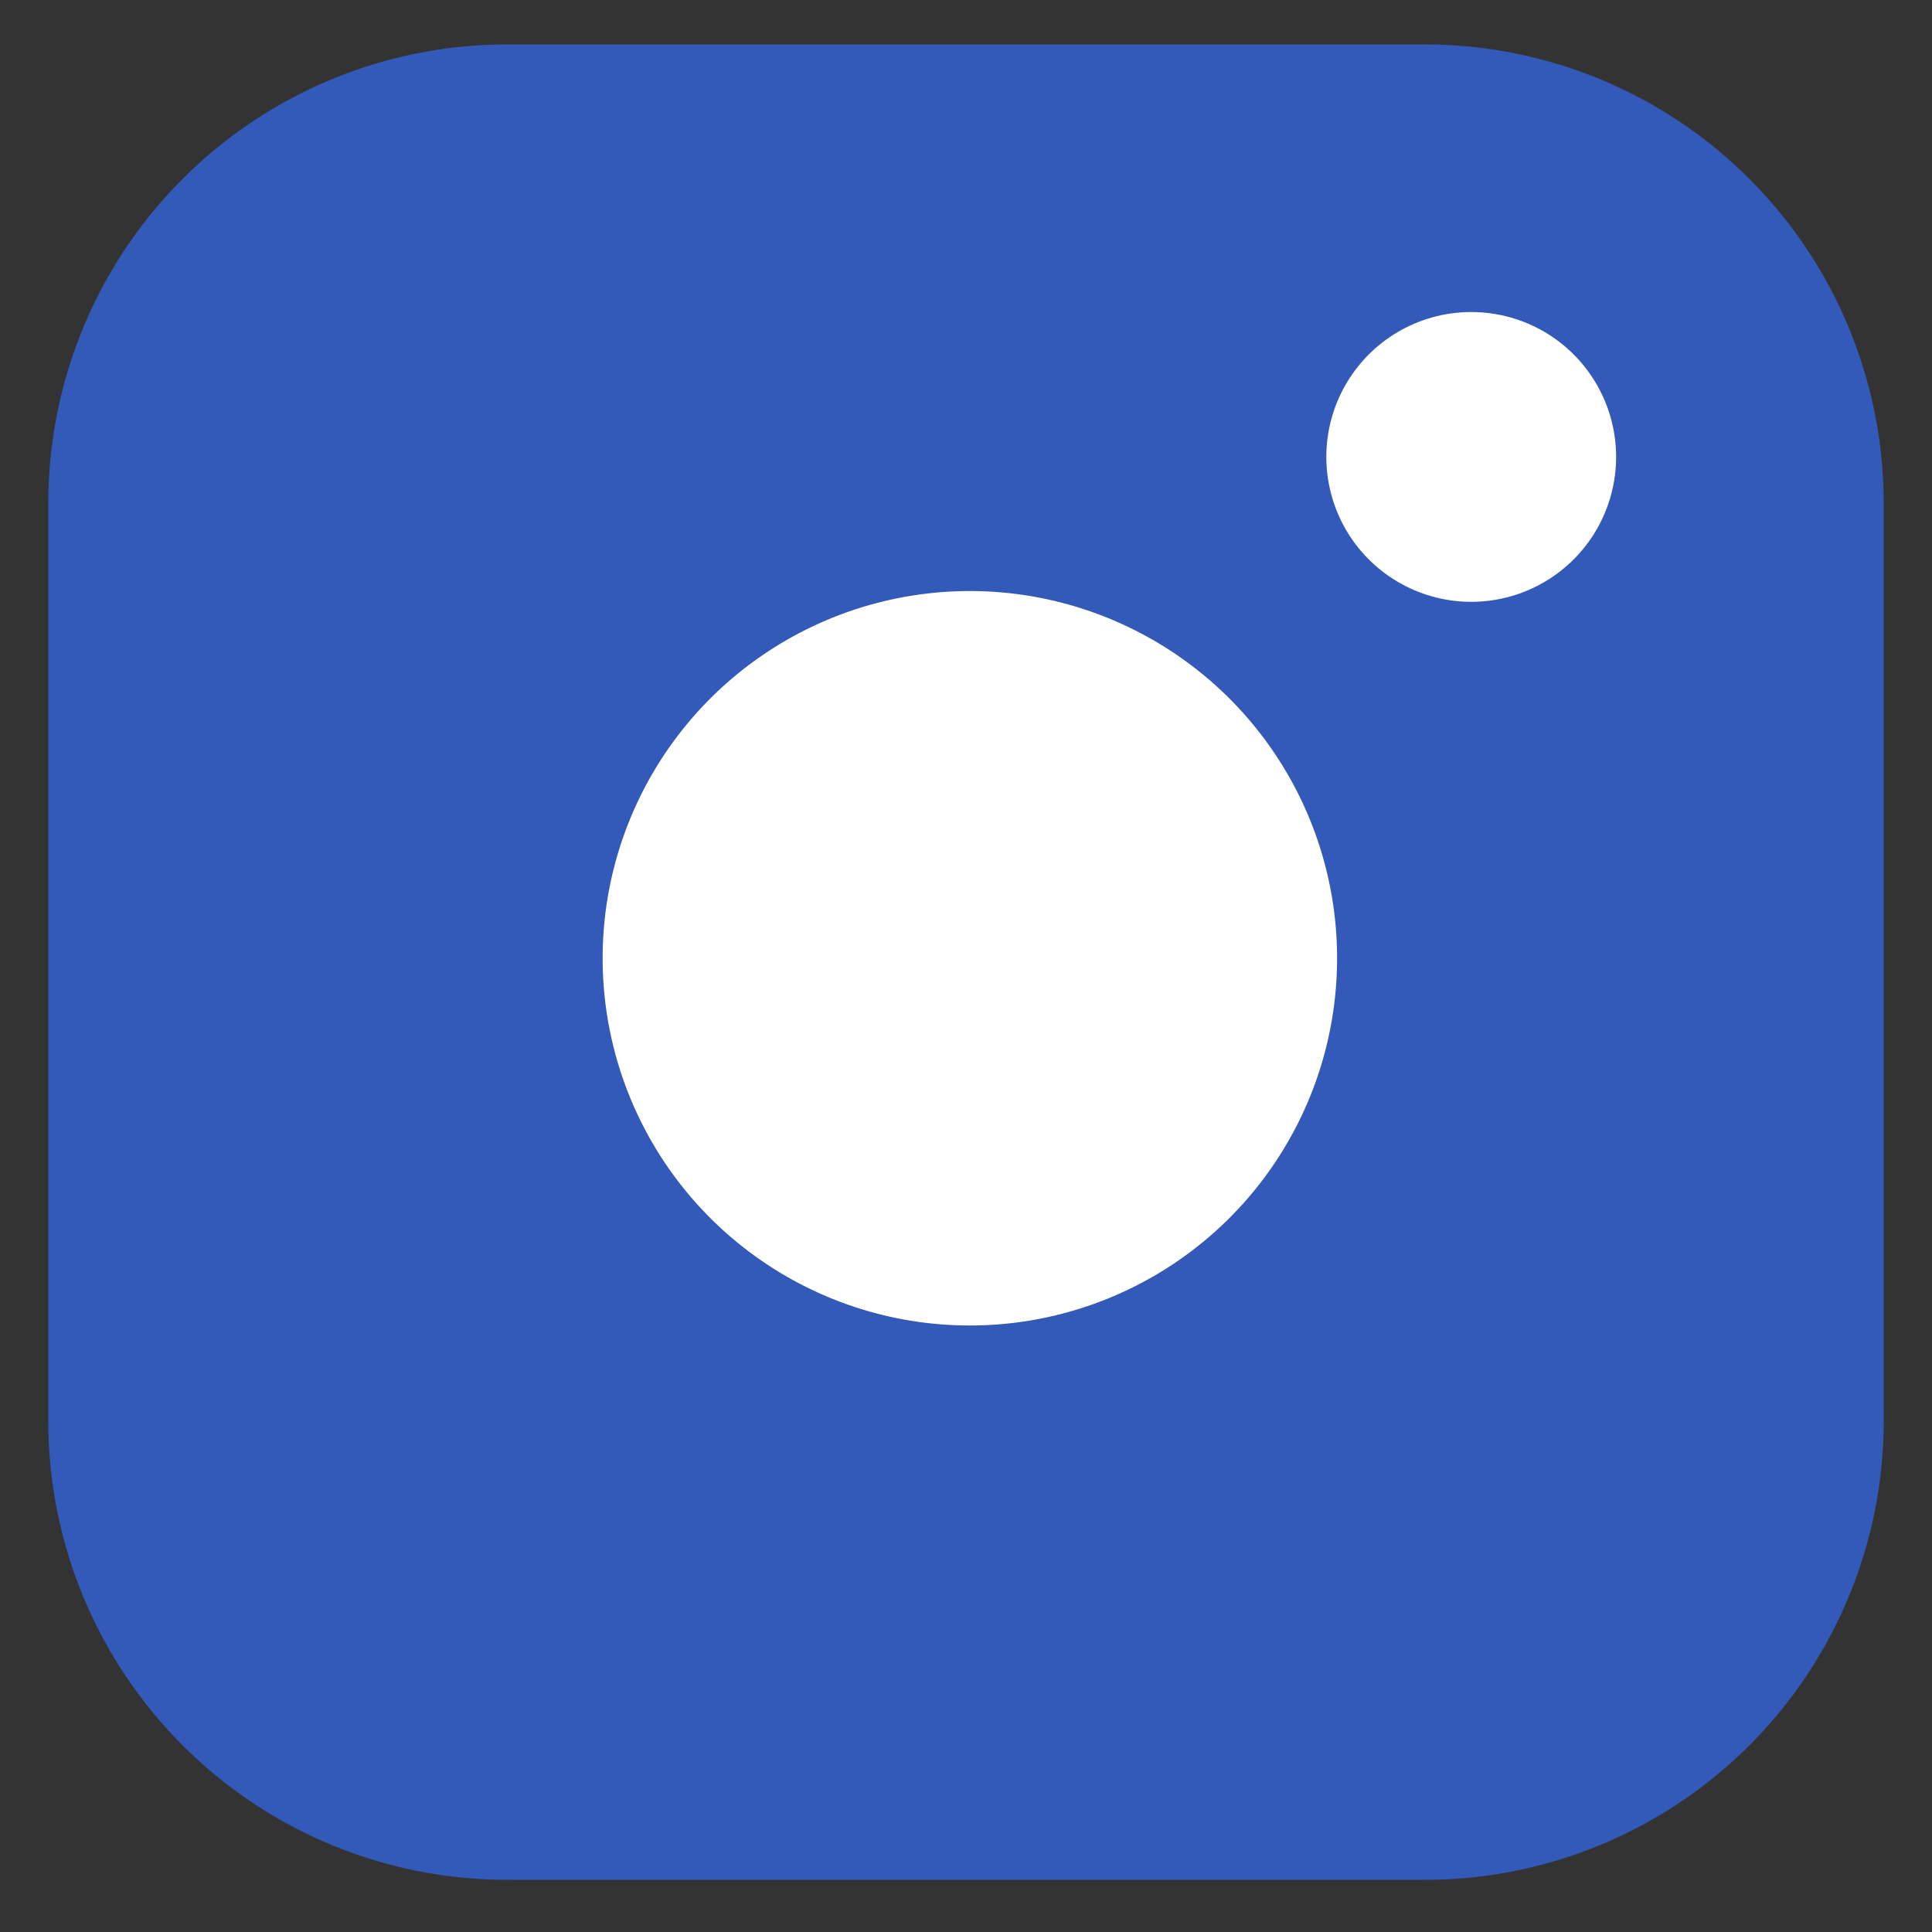
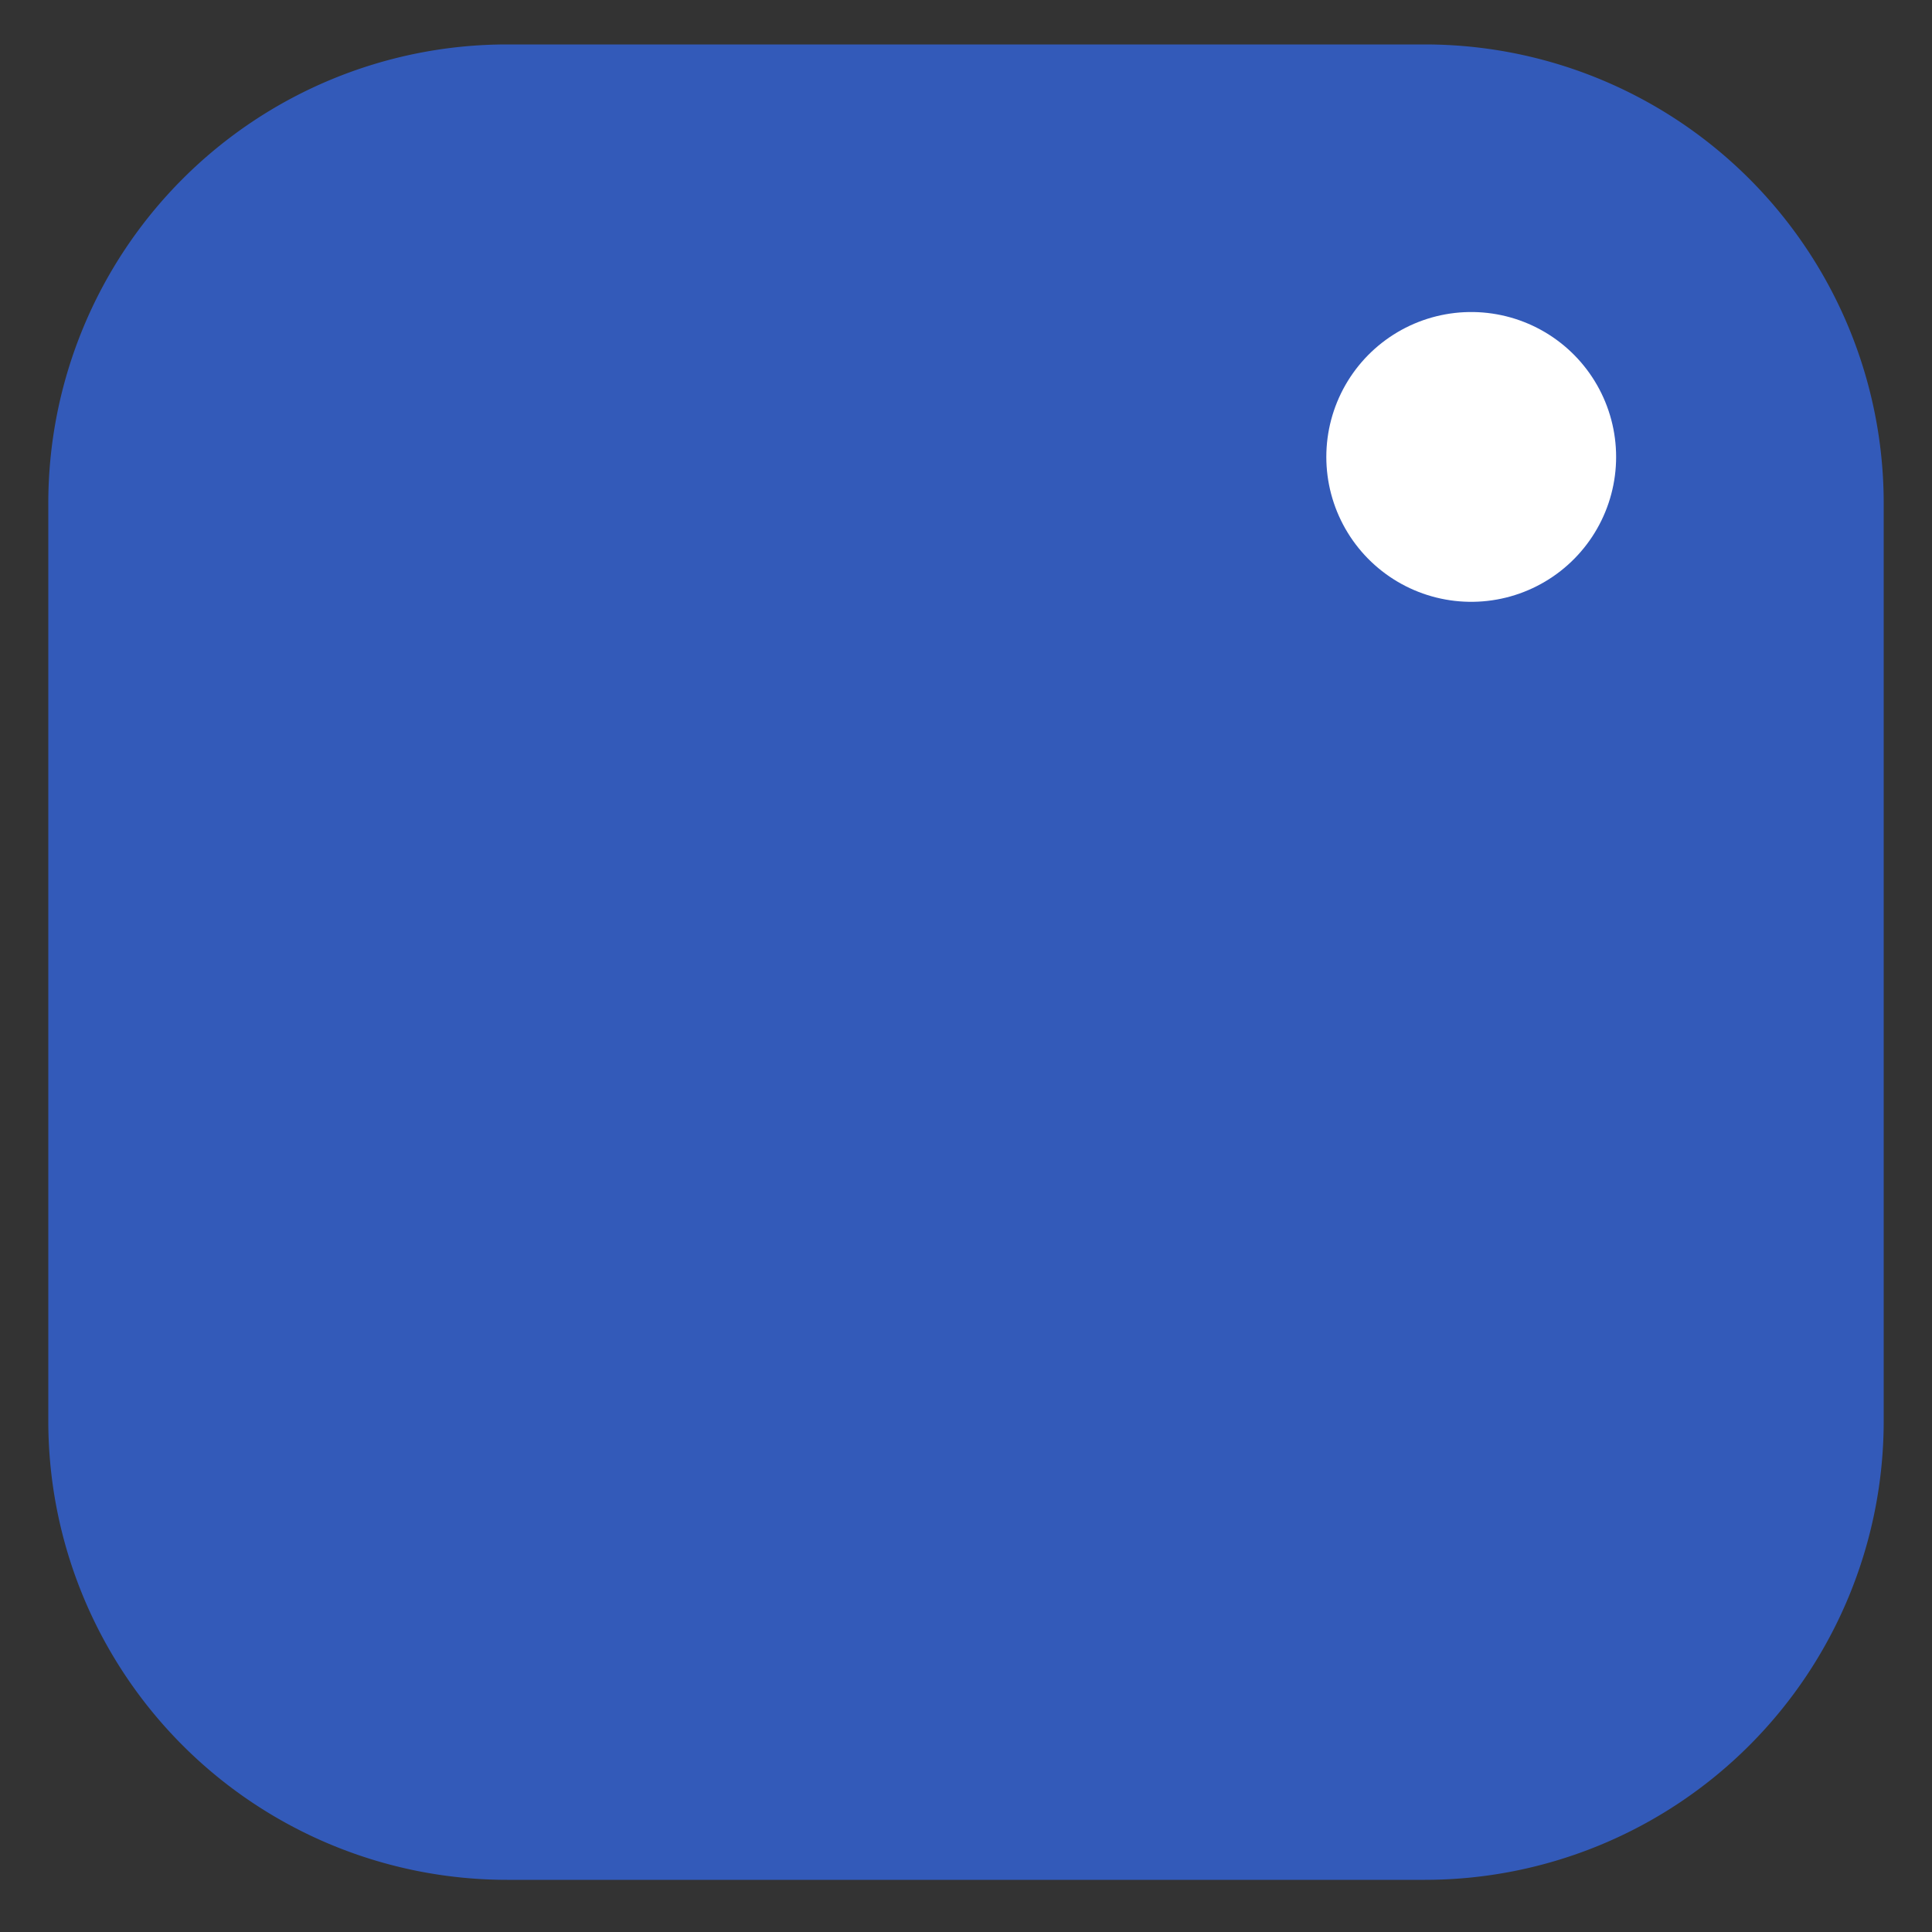
<svg xmlns="http://www.w3.org/2000/svg" width="20" height="20" fill="none" viewBox="0 0 20 20">
  <rect x="0" y="0" width="20" height="20" fill="#333333" stroke="none" />
  <path fill="#335AB9" d="M14.75.46h-9.5A4.75 4.75 0 0 0 .5 5.21v9.5a4.75 4.75 0 0 0 4.75 4.75h9.5a4.75 4.75 0 0 0 4.75-4.75v-9.5A4.75 4.75 0 0 0 14.75.46Z" />
-   <path fill="#fff" d="M13.8 9.36a3.8 3.8 0 1 1-7.52 1.12 3.8 3.8 0 0 1 7.52-1.12Z" />
  <path stroke="#fff" stroke-linecap="round" stroke-linejoin="round" stroke-width="3" d="M15.23 4.73h0" />
</svg>